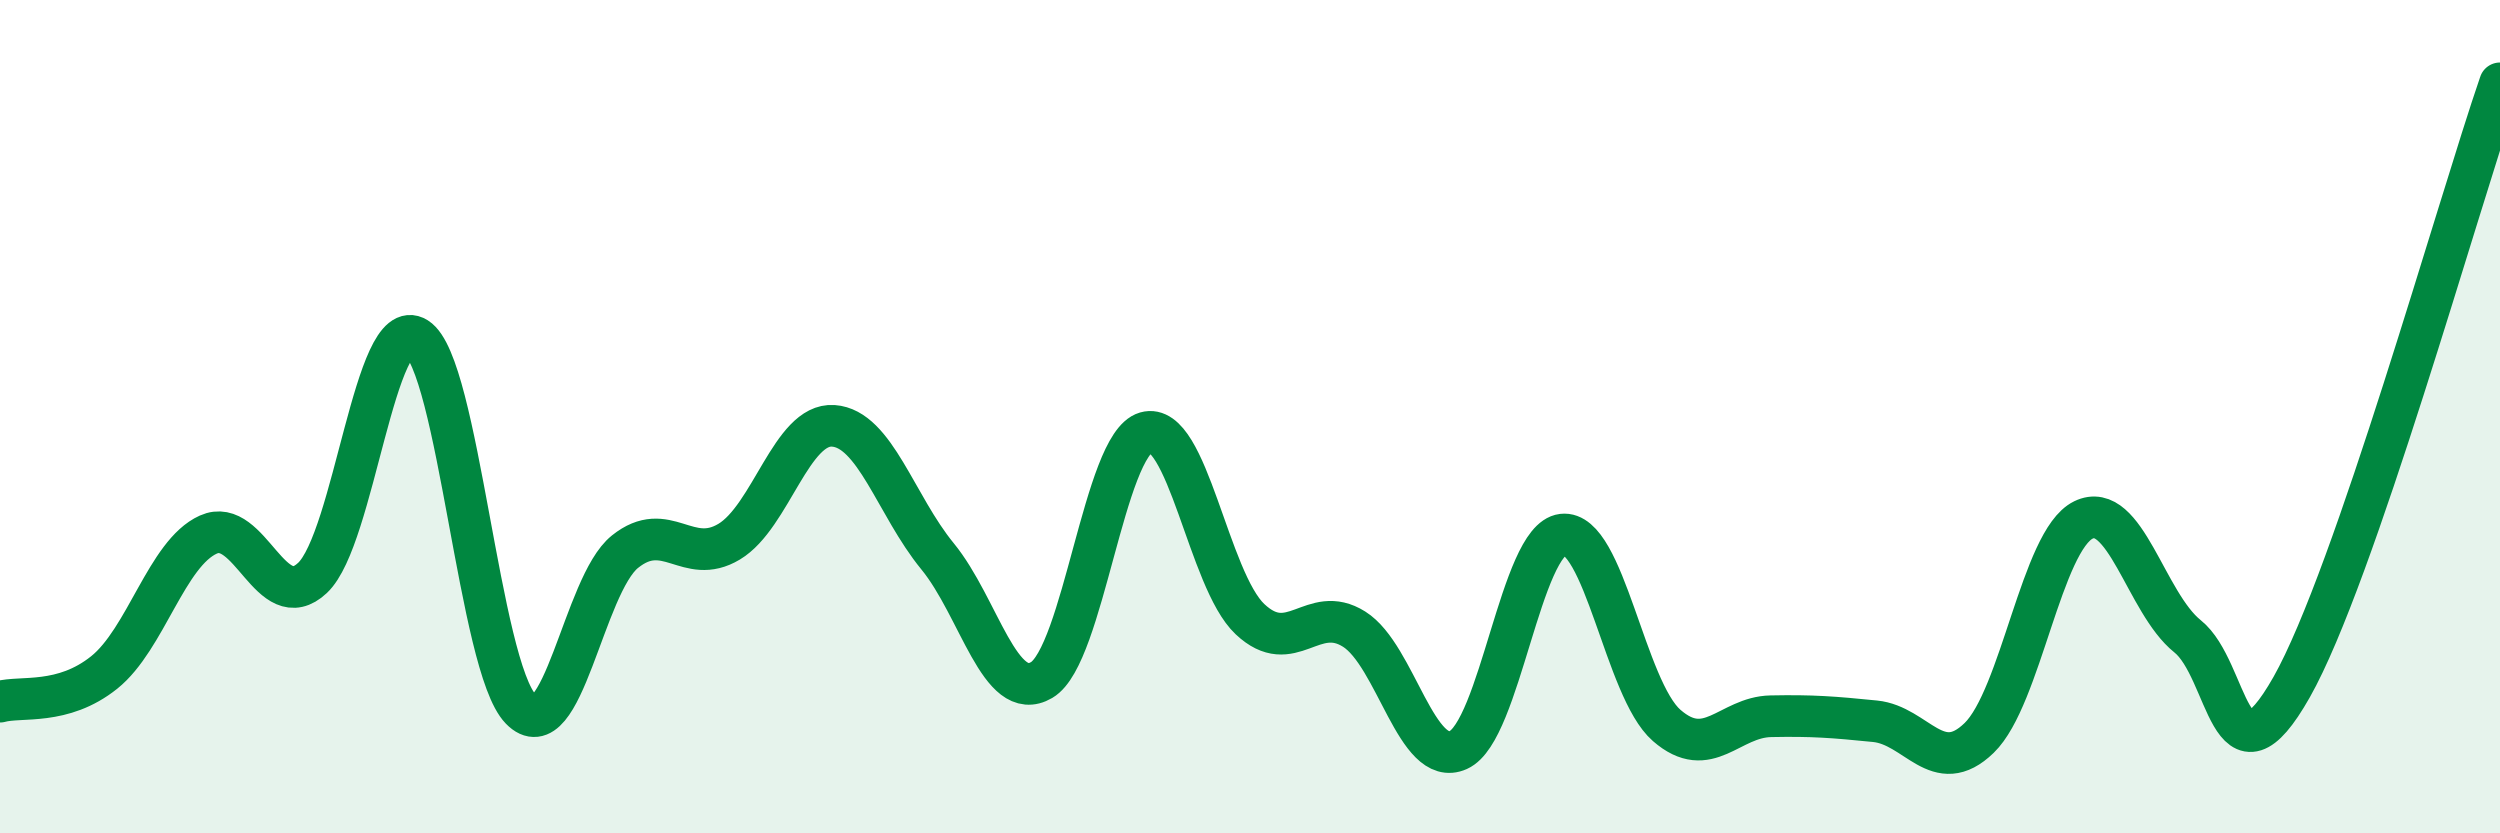
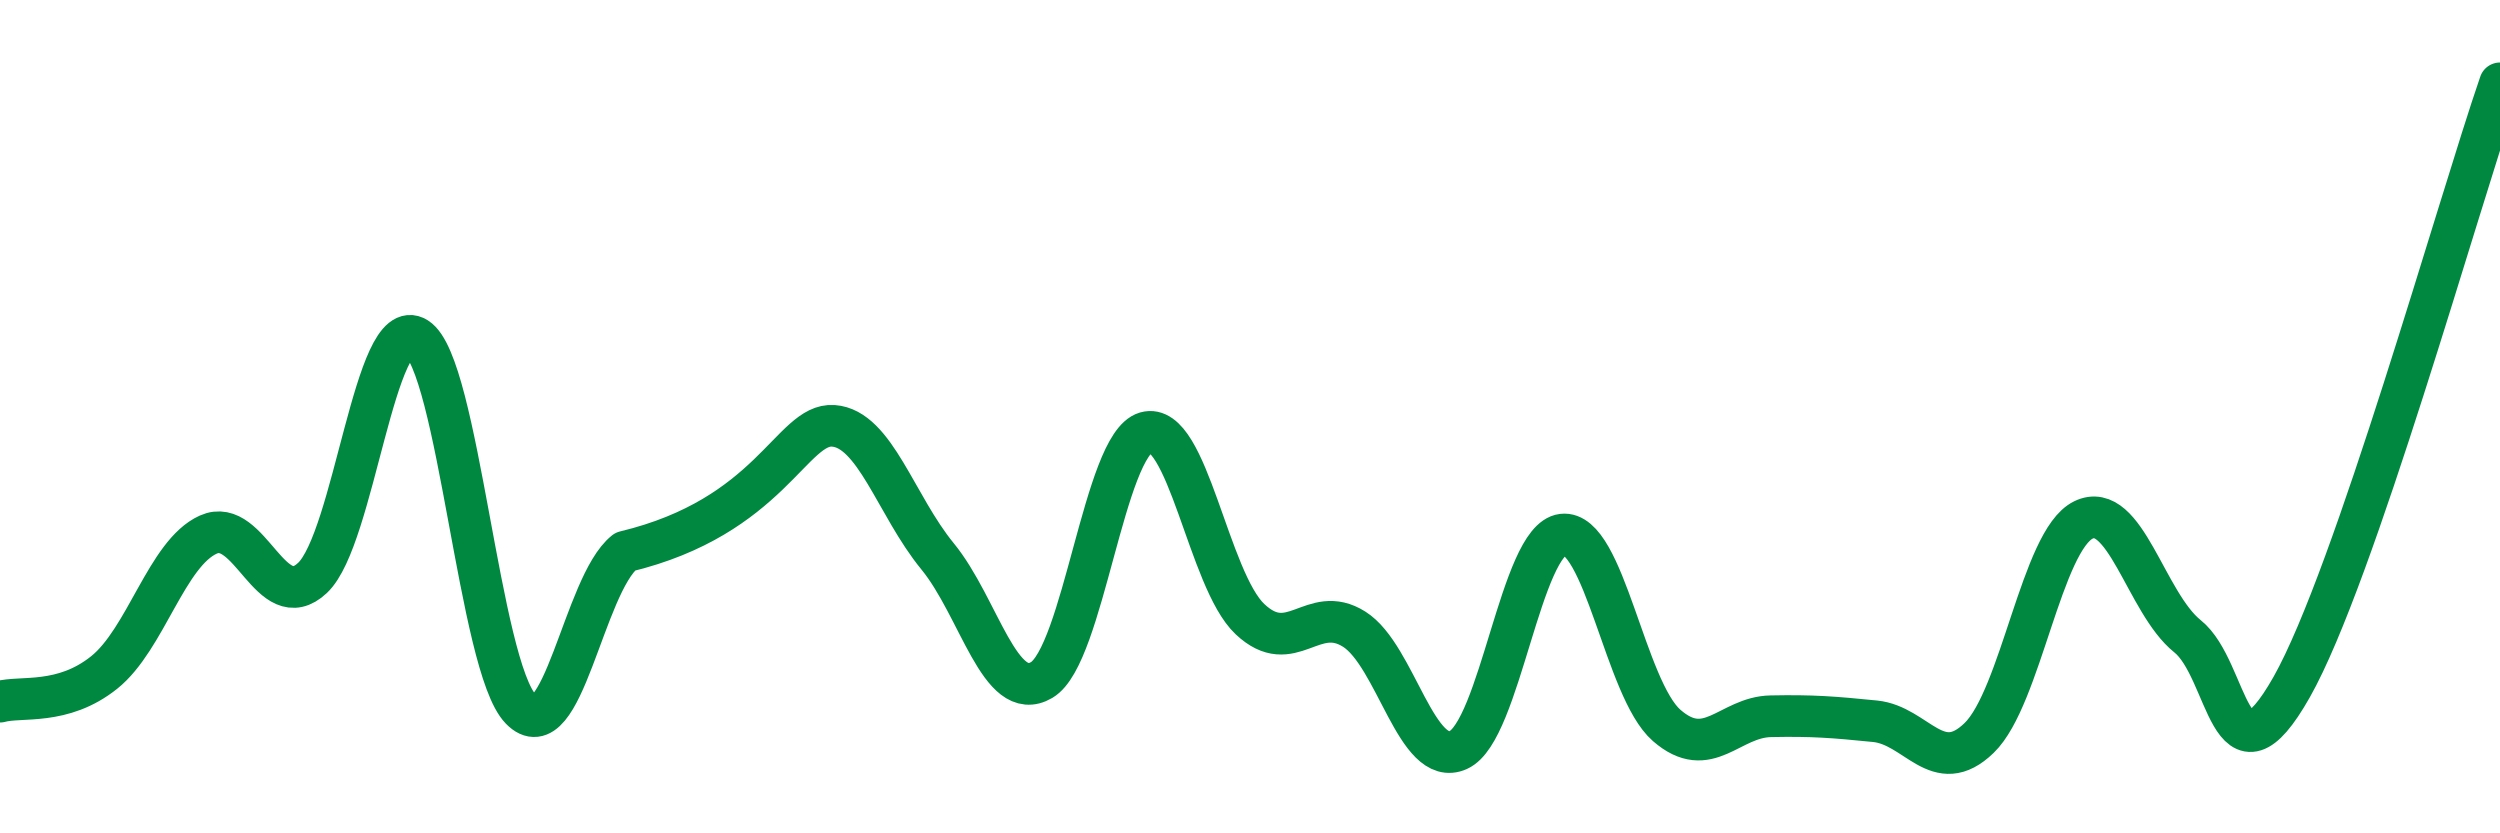
<svg xmlns="http://www.w3.org/2000/svg" width="60" height="20" viewBox="0 0 60 20">
-   <path d="M 0,16.84 C 0.5,16.7 1.5,16.94 2.5,16.14 C 3.5,15.34 4,13.28 5,12.83 C 6,12.38 6.5,14.81 7.5,13.87 C 8.5,12.93 9,7.48 10,8.11 C 11,8.74 11.5,15.99 12.5,17.02 C 13.5,18.05 14,14.04 15,13.24 C 16,12.44 16.5,13.6 17.5,13 C 18.5,12.4 19,10.15 20,10.22 C 21,10.29 21.5,12.13 22.5,13.35 C 23.5,14.57 24,16.91 25,16.32 C 26,15.73 26.5,10.67 27.5,10.38 C 28.5,10.09 29,13.92 30,14.86 C 31,15.8 31.5,14.47 32.5,15.1 C 33.5,15.73 34,18.45 35,18 C 36,17.55 36.5,12.95 37.5,12.83 C 38.5,12.71 39,16.54 40,17.41 C 41,18.28 41.5,17.21 42.5,17.19 C 43.5,17.17 44,17.21 45,17.31 C 46,17.41 46.5,18.68 47.5,17.71 C 48.5,16.74 49,12.97 50,12.48 C 51,11.99 51.5,14.47 52.5,15.27 C 53.5,16.07 53.5,19.14 55,16.49 C 56.5,13.84 59,4.9 60,2L60 20L0 20Z" fill="#008740" opacity="0.1" stroke-linecap="round" stroke-linejoin="round" />
-   <path d="M 0,16.84 C 0.5,16.7 1.5,16.94 2.5,16.14 C 3.5,15.34 4,13.28 5,12.83 C 6,12.38 6.5,14.81 7.5,13.87 C 8.5,12.93 9,7.48 10,8.11 C 11,8.74 11.5,15.99 12.5,17.02 C 13.5,18.05 14,14.04 15,13.24 C 16,12.44 16.5,13.6 17.5,13 C 18.5,12.4 19,10.15 20,10.22 C 21,10.29 21.5,12.13 22.5,13.35 C 23.5,14.57 24,16.91 25,16.32 C 26,15.73 26.5,10.67 27.5,10.38 C 28.5,10.09 29,13.92 30,14.86 C 31,15.8 31.5,14.47 32.5,15.1 C 33.5,15.73 34,18.45 35,18 C 36,17.55 36.5,12.95 37.5,12.83 C 38.5,12.71 39,16.54 40,17.41 C 41,18.28 41.5,17.21 42.5,17.19 C 43.5,17.17 44,17.21 45,17.31 C 46,17.41 46.5,18.68 47.5,17.71 C 48.5,16.74 49,12.97 50,12.48 C 51,11.99 51.5,14.47 52.5,15.27 C 53.5,16.07 53.5,19.14 55,16.49 C 56.5,13.84 59,4.9 60,2" stroke="#008740" stroke-width="1" fill="none" stroke-linecap="round" stroke-linejoin="round" />
+   <path d="M 0,16.84 C 0.5,16.7 1.5,16.94 2.5,16.14 C 3.5,15.34 4,13.28 5,12.83 C 6,12.38 6.5,14.81 7.5,13.87 C 8.5,12.93 9,7.48 10,8.11 C 11,8.74 11.5,15.99 12.5,17.02 C 13.5,18.05 14,14.04 15,13.24 C 18.5,12.4 19,10.15 20,10.22 C 21,10.29 21.5,12.13 22.5,13.35 C 23.5,14.57 24,16.91 25,16.32 C 26,15.73 26.5,10.67 27.5,10.38 C 28.5,10.09 29,13.92 30,14.86 C 31,15.8 31.5,14.47 32.5,15.1 C 33.5,15.73 34,18.45 35,18 C 36,17.55 36.5,12.95 37.5,12.83 C 38.5,12.71 39,16.54 40,17.41 C 41,18.28 41.5,17.21 42.5,17.19 C 43.5,17.17 44,17.21 45,17.31 C 46,17.41 46.5,18.68 47.5,17.71 C 48.5,16.74 49,12.97 50,12.48 C 51,11.99 51.5,14.47 52.5,15.27 C 53.5,16.07 53.5,19.14 55,16.49 C 56.5,13.84 59,4.9 60,2" stroke="#008740" stroke-width="1" fill="none" stroke-linecap="round" stroke-linejoin="round" />
</svg>